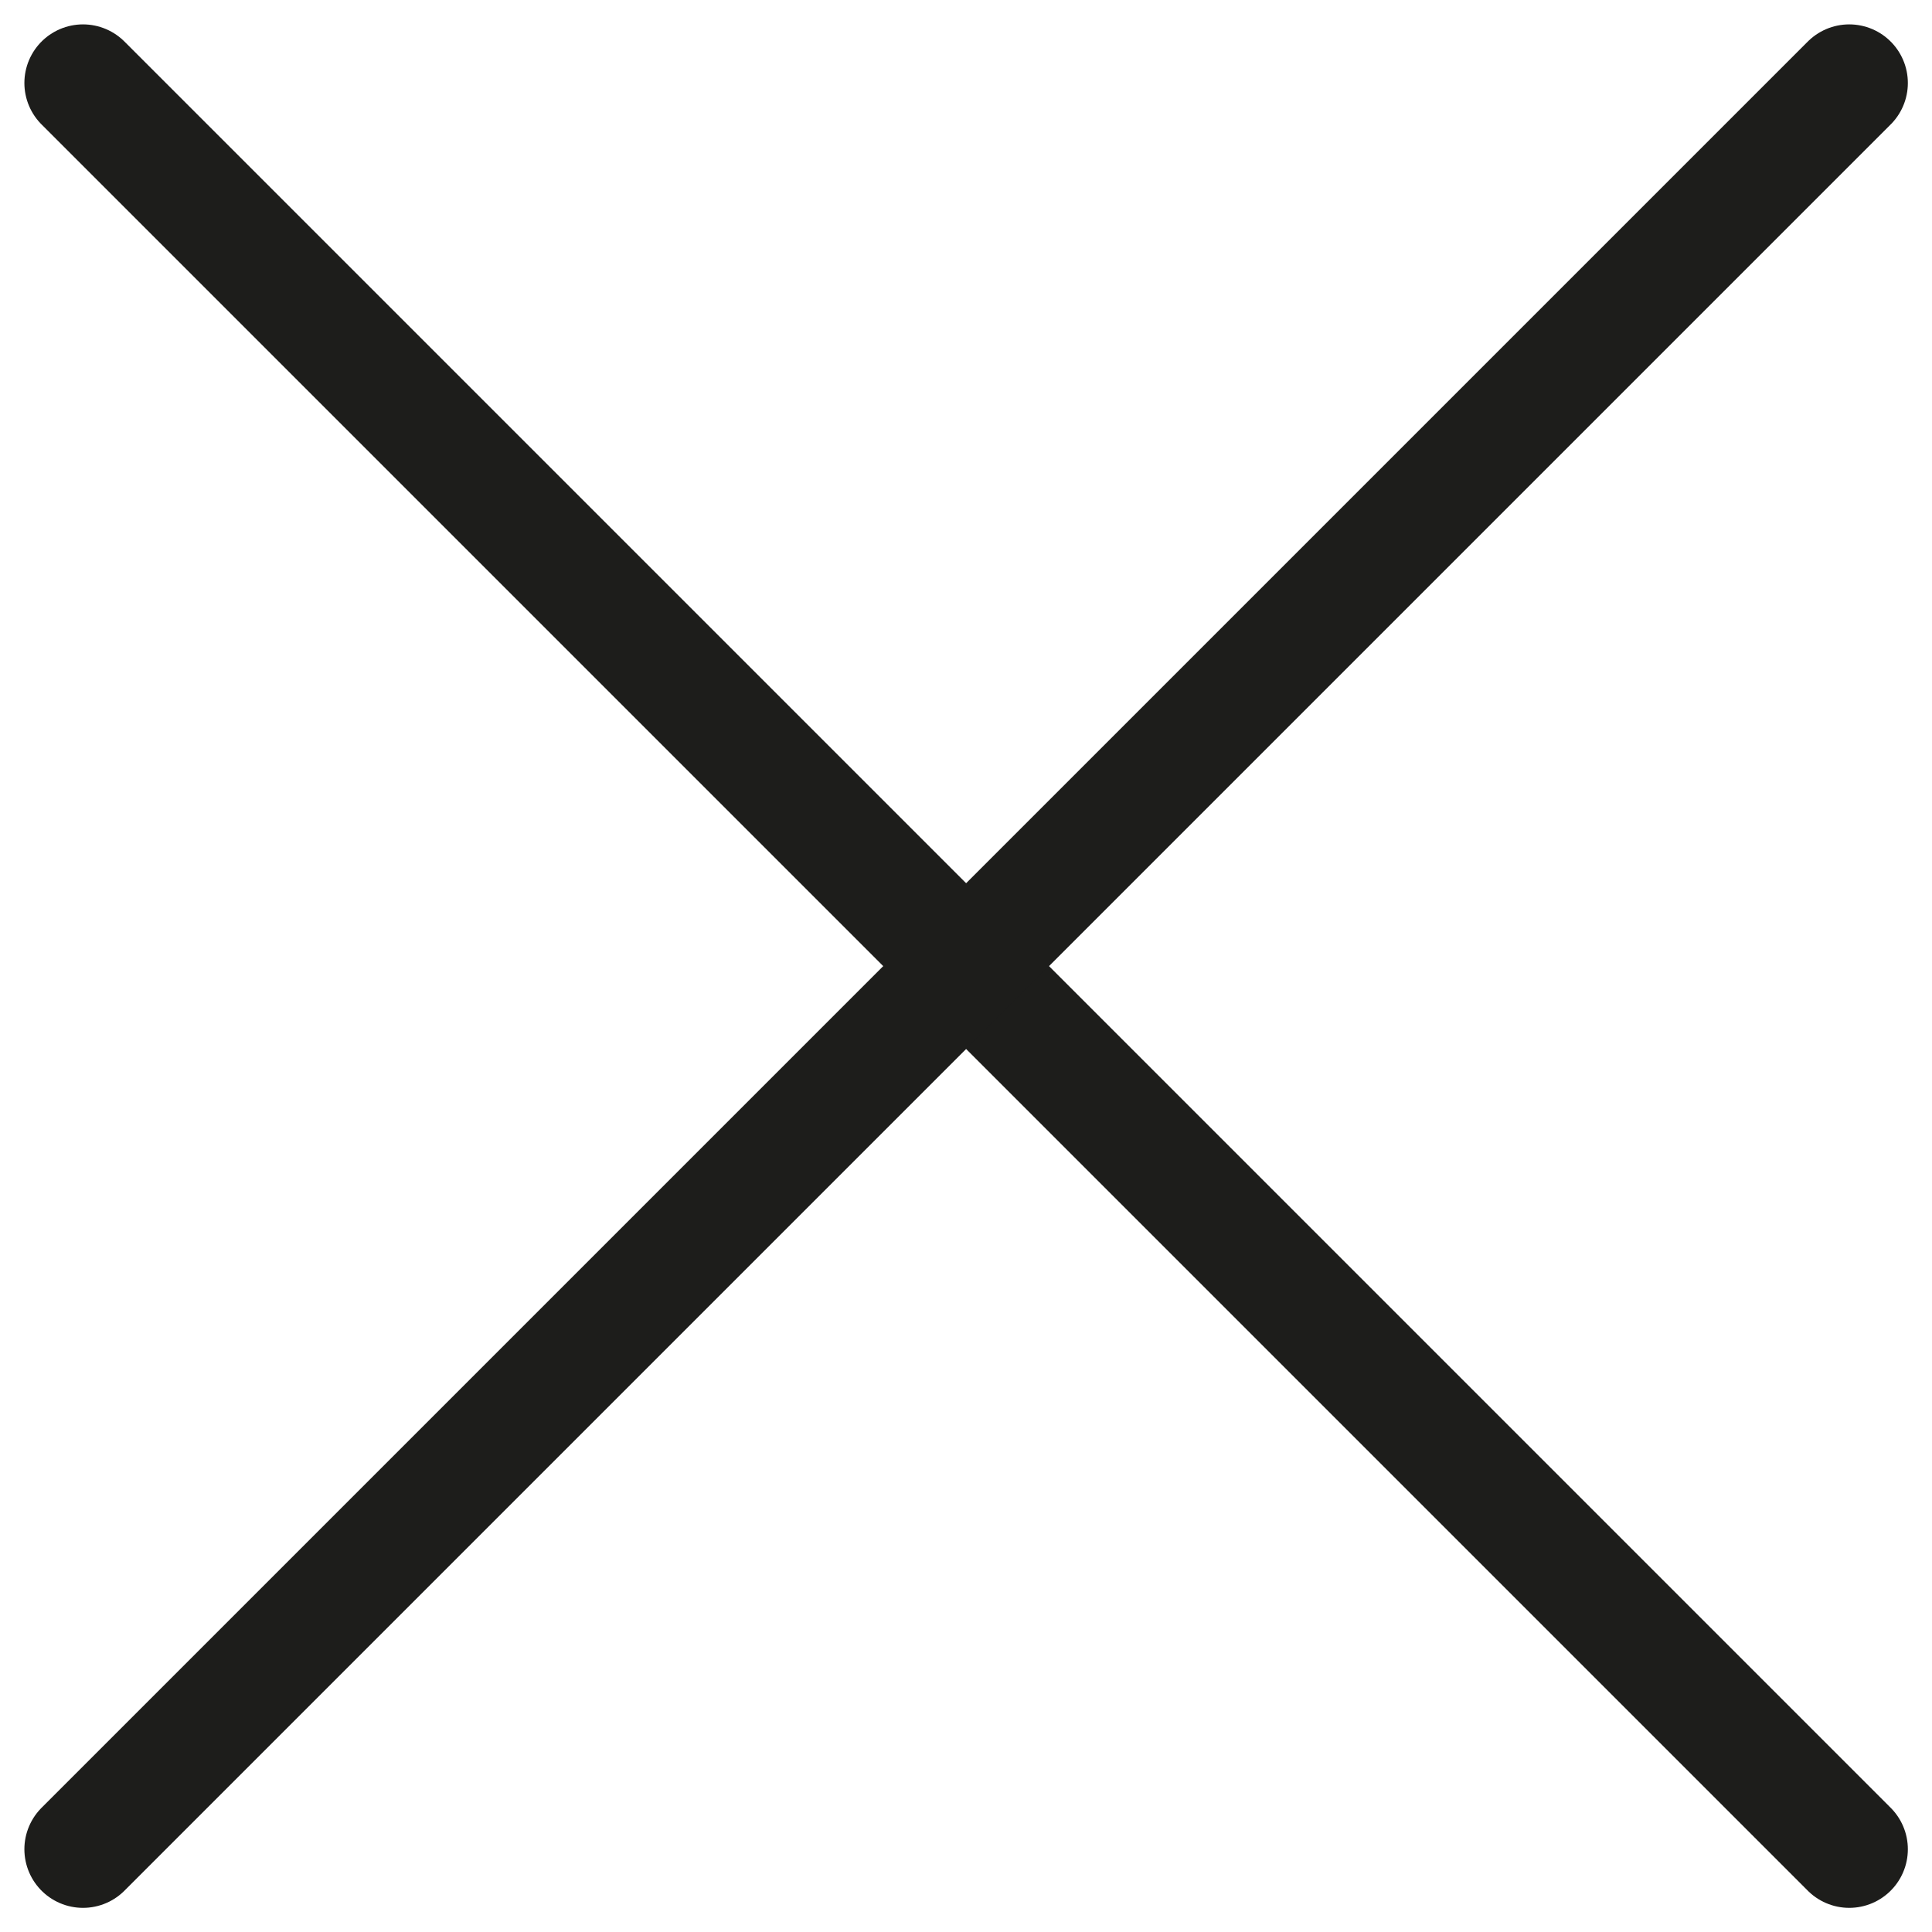
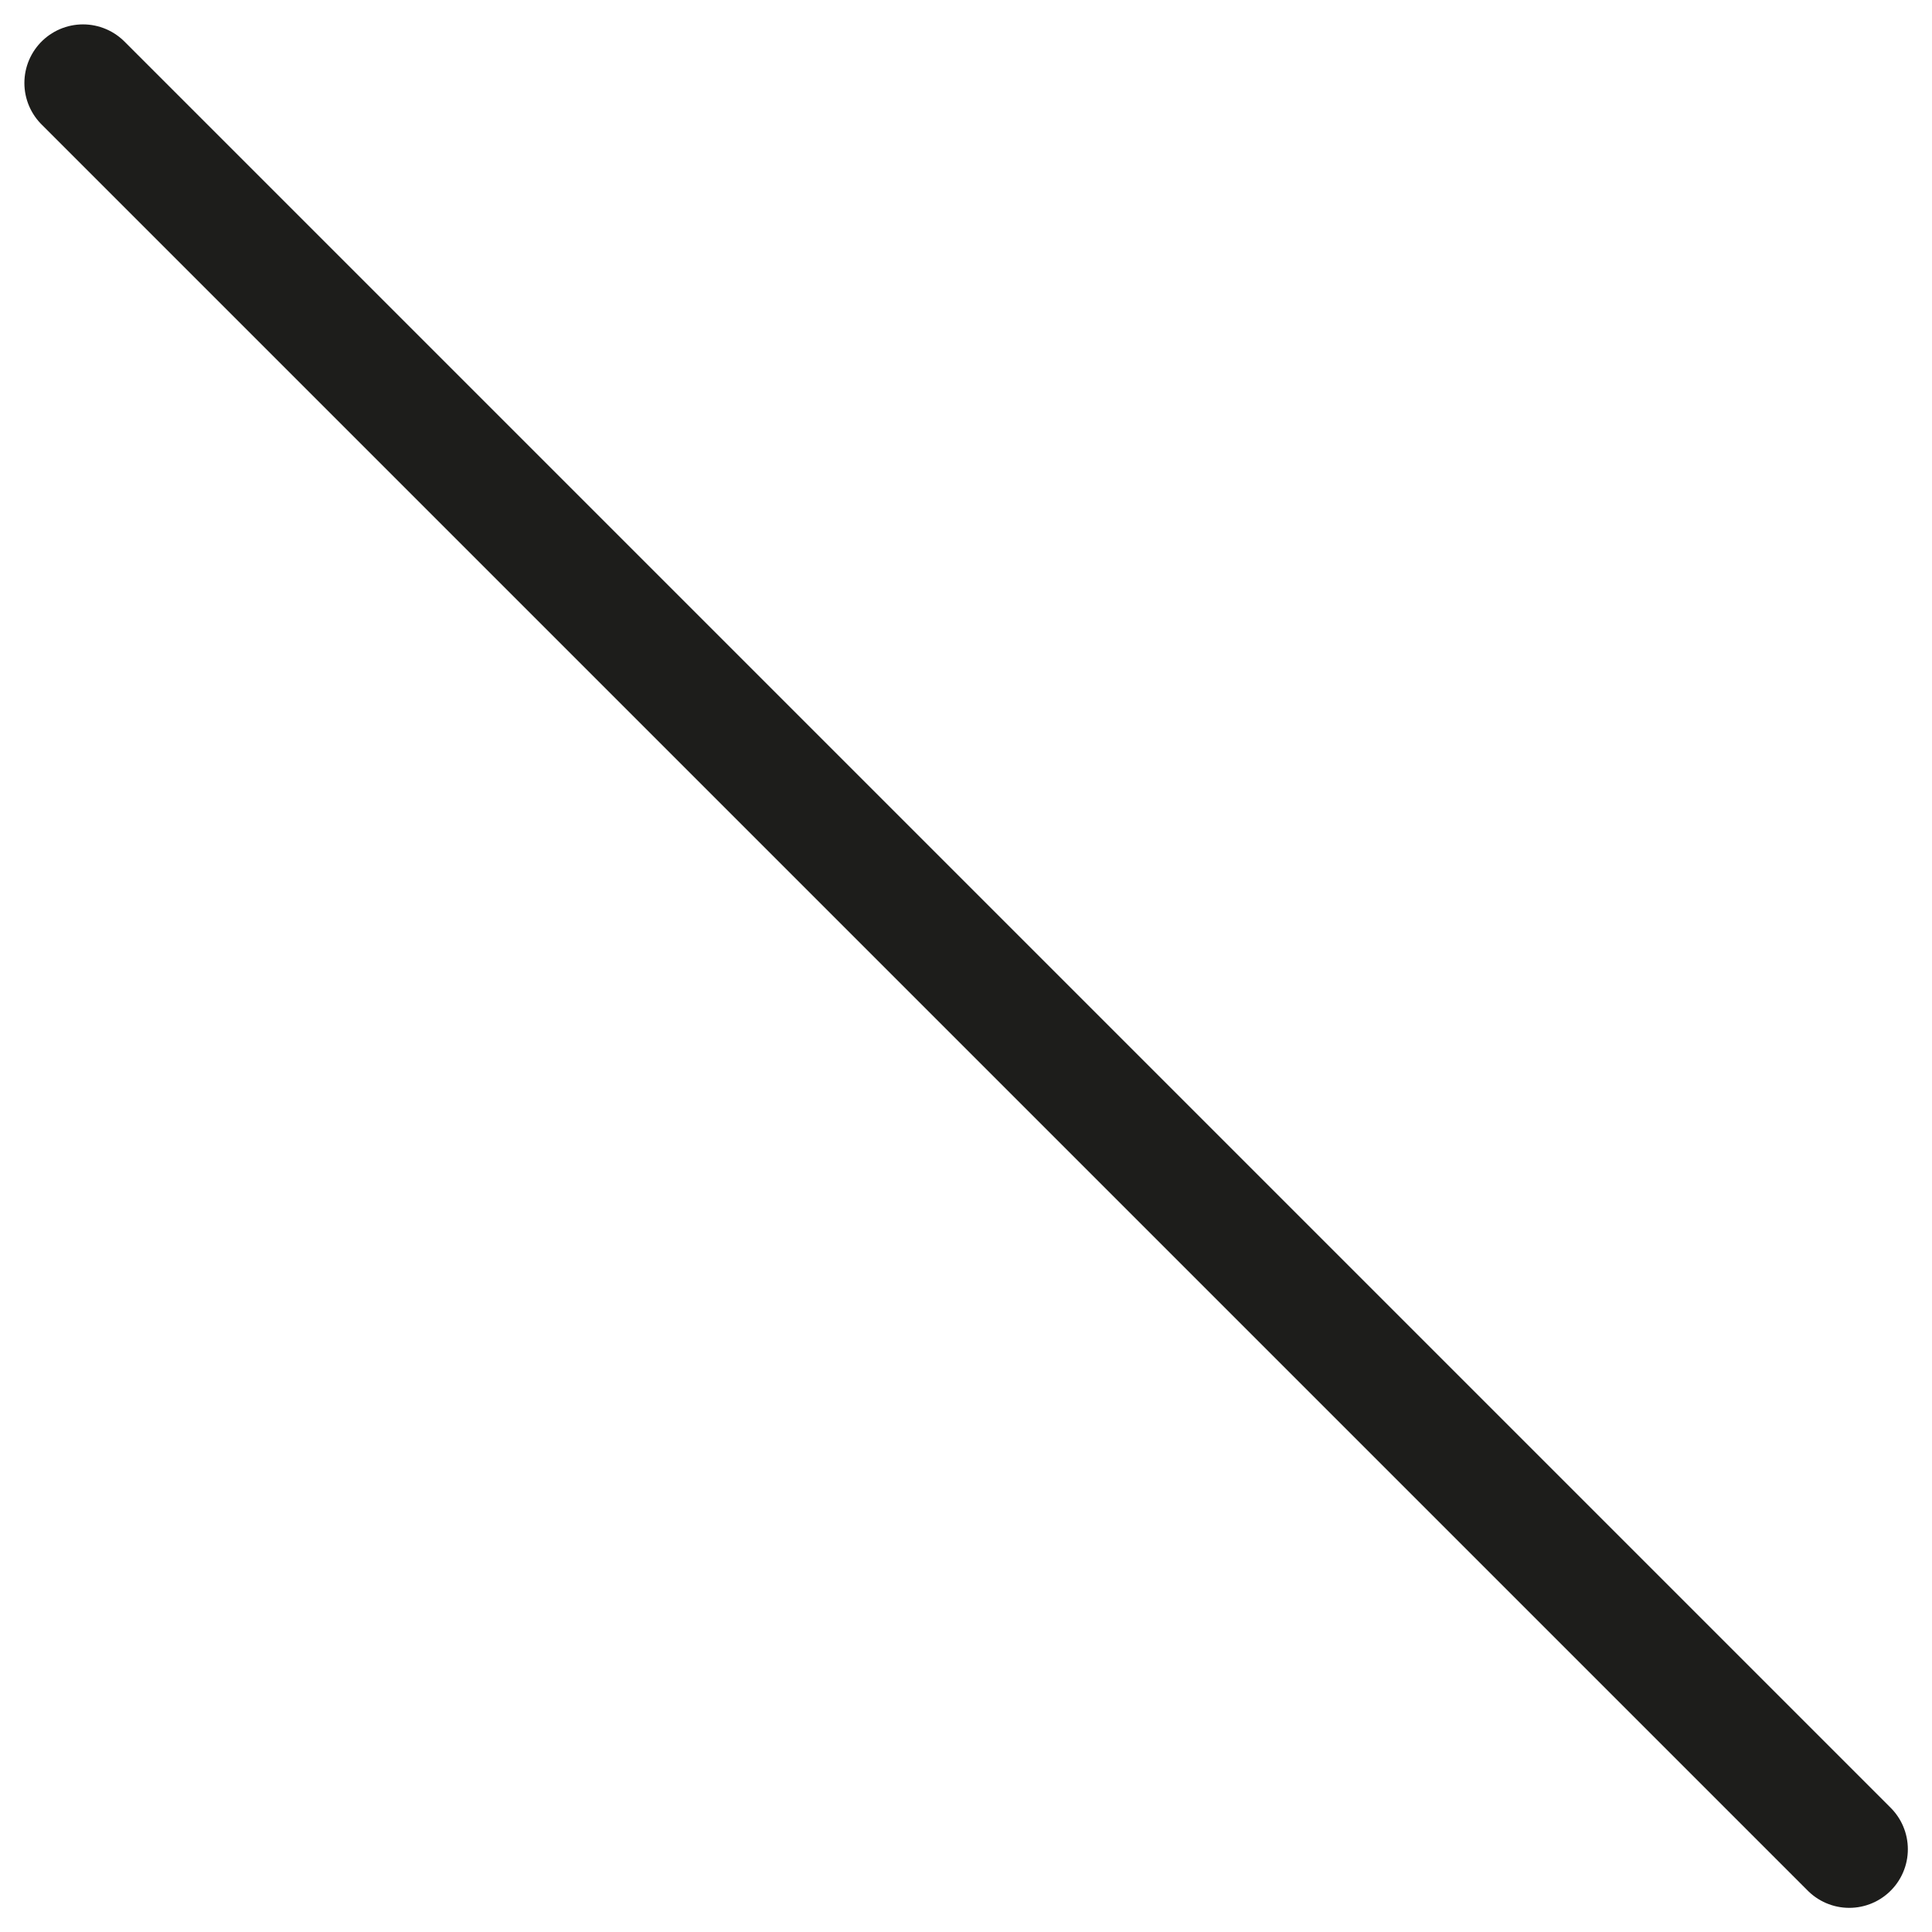
<svg xmlns="http://www.w3.org/2000/svg" width="16.48" height="16.48" viewBox="0 0 16.48 16.48">
  <g id="Group_6315" data-name="Group 6315" transform="translate(-231.227 -31.539)">
    <g id="Group_3478" data-name="Group 3478" transform="translate(231.935 32.247)">
      <line id="Line_1" data-name="Line 1" x2="15.066" y2="15.066" fill="none" stroke="#1d1d1b" stroke-linecap="round" stroke-width="1" />
-       <line id="Line_2" data-name="Line 2" x1="15.066" y2="15.066" fill="none" stroke="#1d1d1b" stroke-linecap="round" stroke-width="1" />
    </g>
  </g>
</svg>